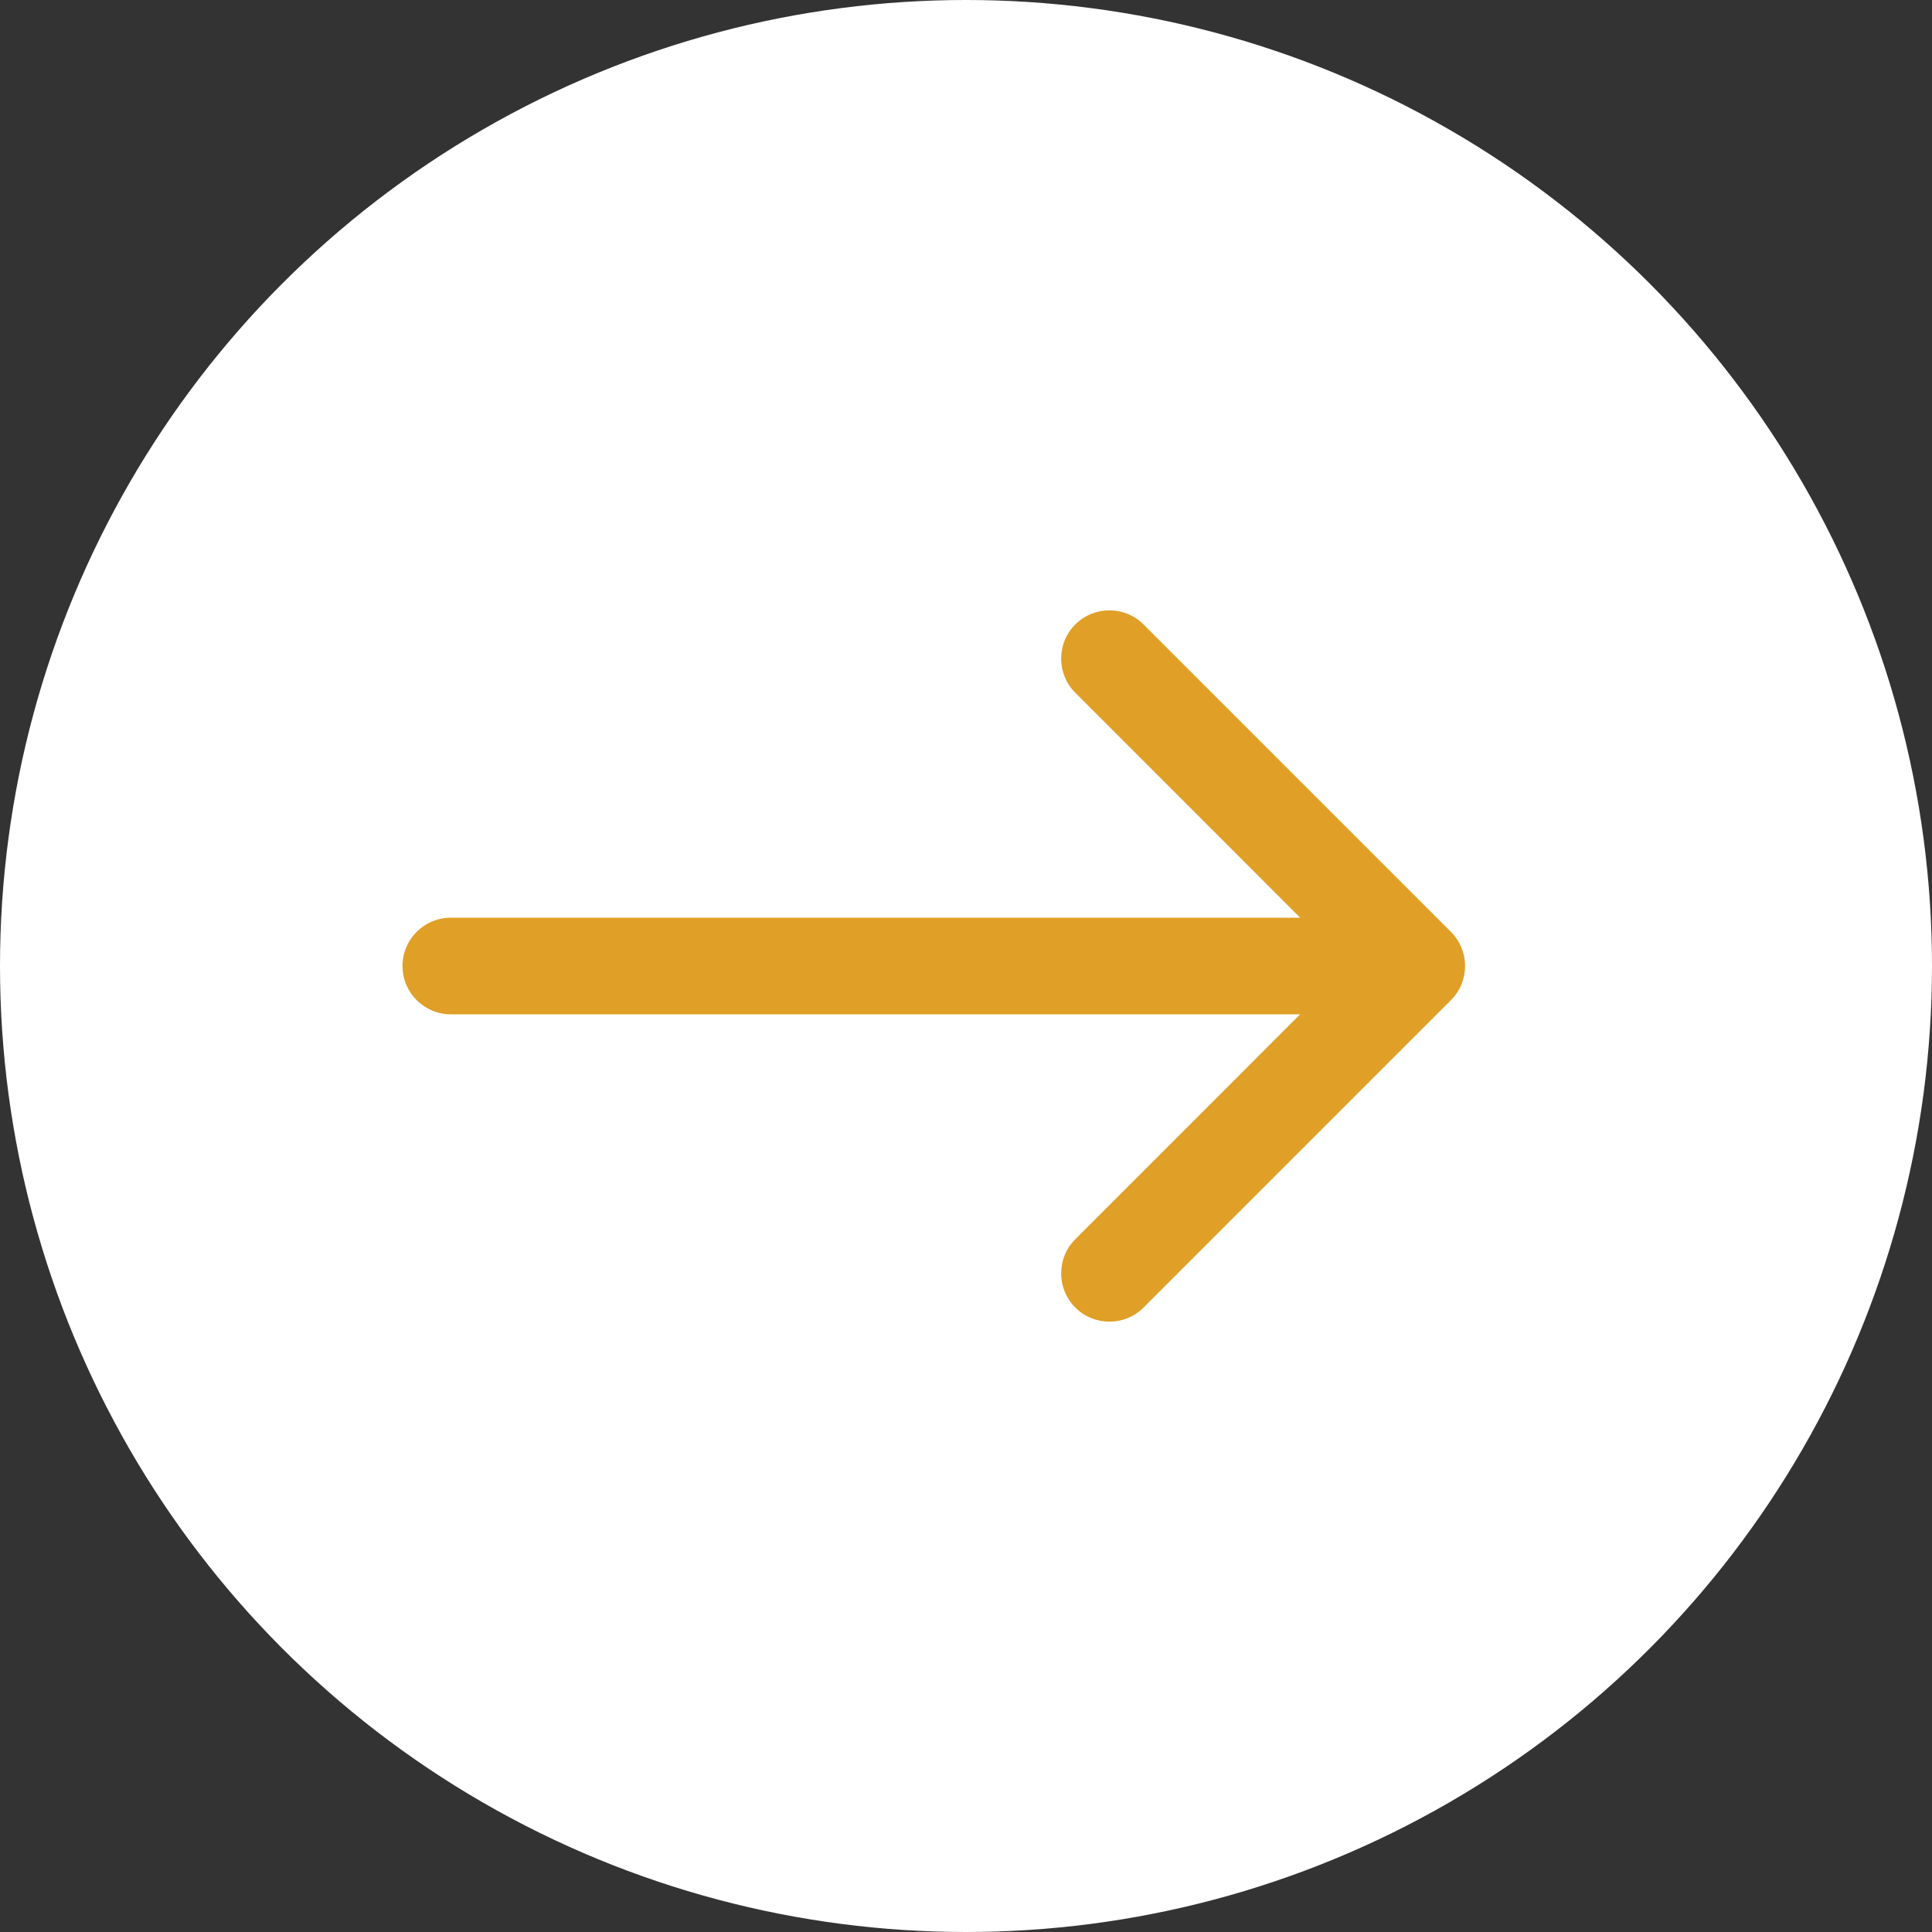
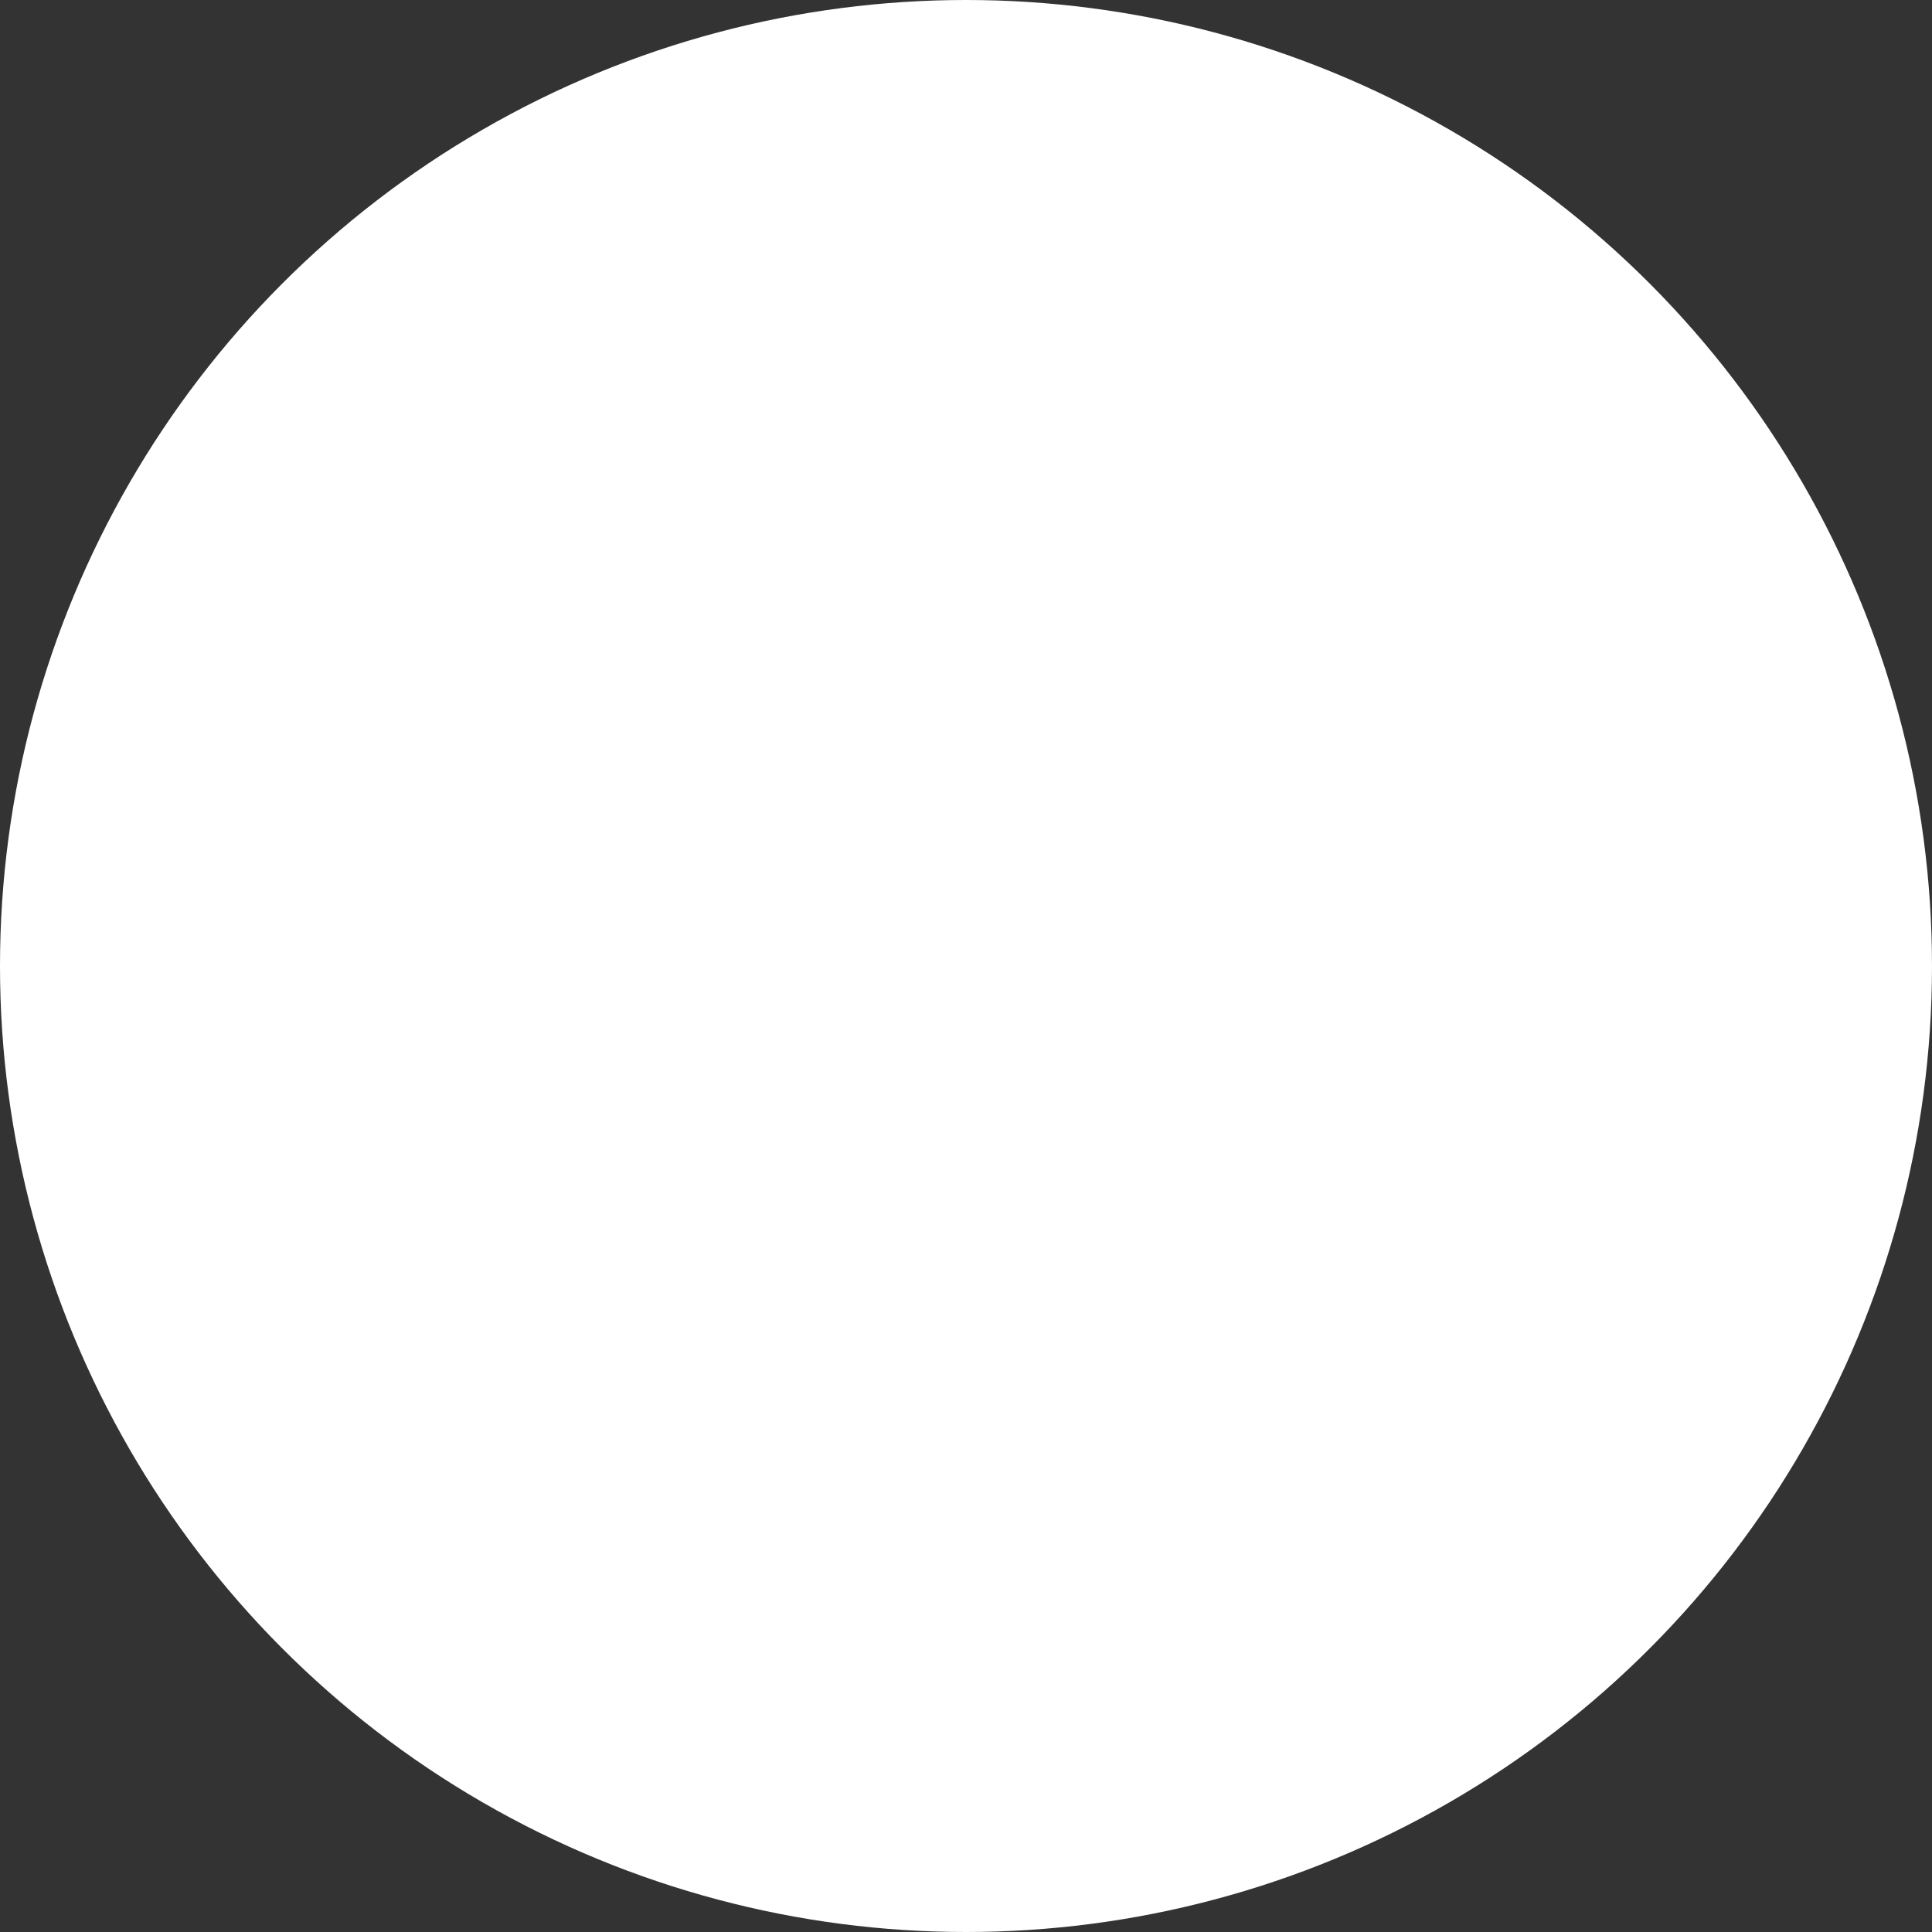
<svg xmlns="http://www.w3.org/2000/svg" width="30" height="30" viewBox="0 0 30 30" fill="none">
  <rect x="0" y="0" width="30" height="30" fill="#333333" stroke="none" />
  <g id="Component 3/Right">
    <circle id="Ellipse 4" cx="15" cy="15" r="15" fill="white" />
-     <path id="Arrow 1 (Stroke)" fill-rule="evenodd" clip-rule="evenodd" d="M17.757 9.697L22.53 14.47C22.823 14.763 22.823 15.238 22.53 15.53L17.757 20.303C17.465 20.596 16.99 20.596 16.697 20.303C16.404 20.01 16.404 19.536 16.697 19.243L20.189 15.75H7C6.586 15.75 6.25 15.414 6.25 15C6.25 14.586 6.586 14.25 7 14.25H20.189L16.697 10.757C16.404 10.464 16.404 9.99 16.697 9.697C16.99 9.404 17.465 9.404 17.757 9.697Z" fill="#E09F26" />
  </g>
</svg>